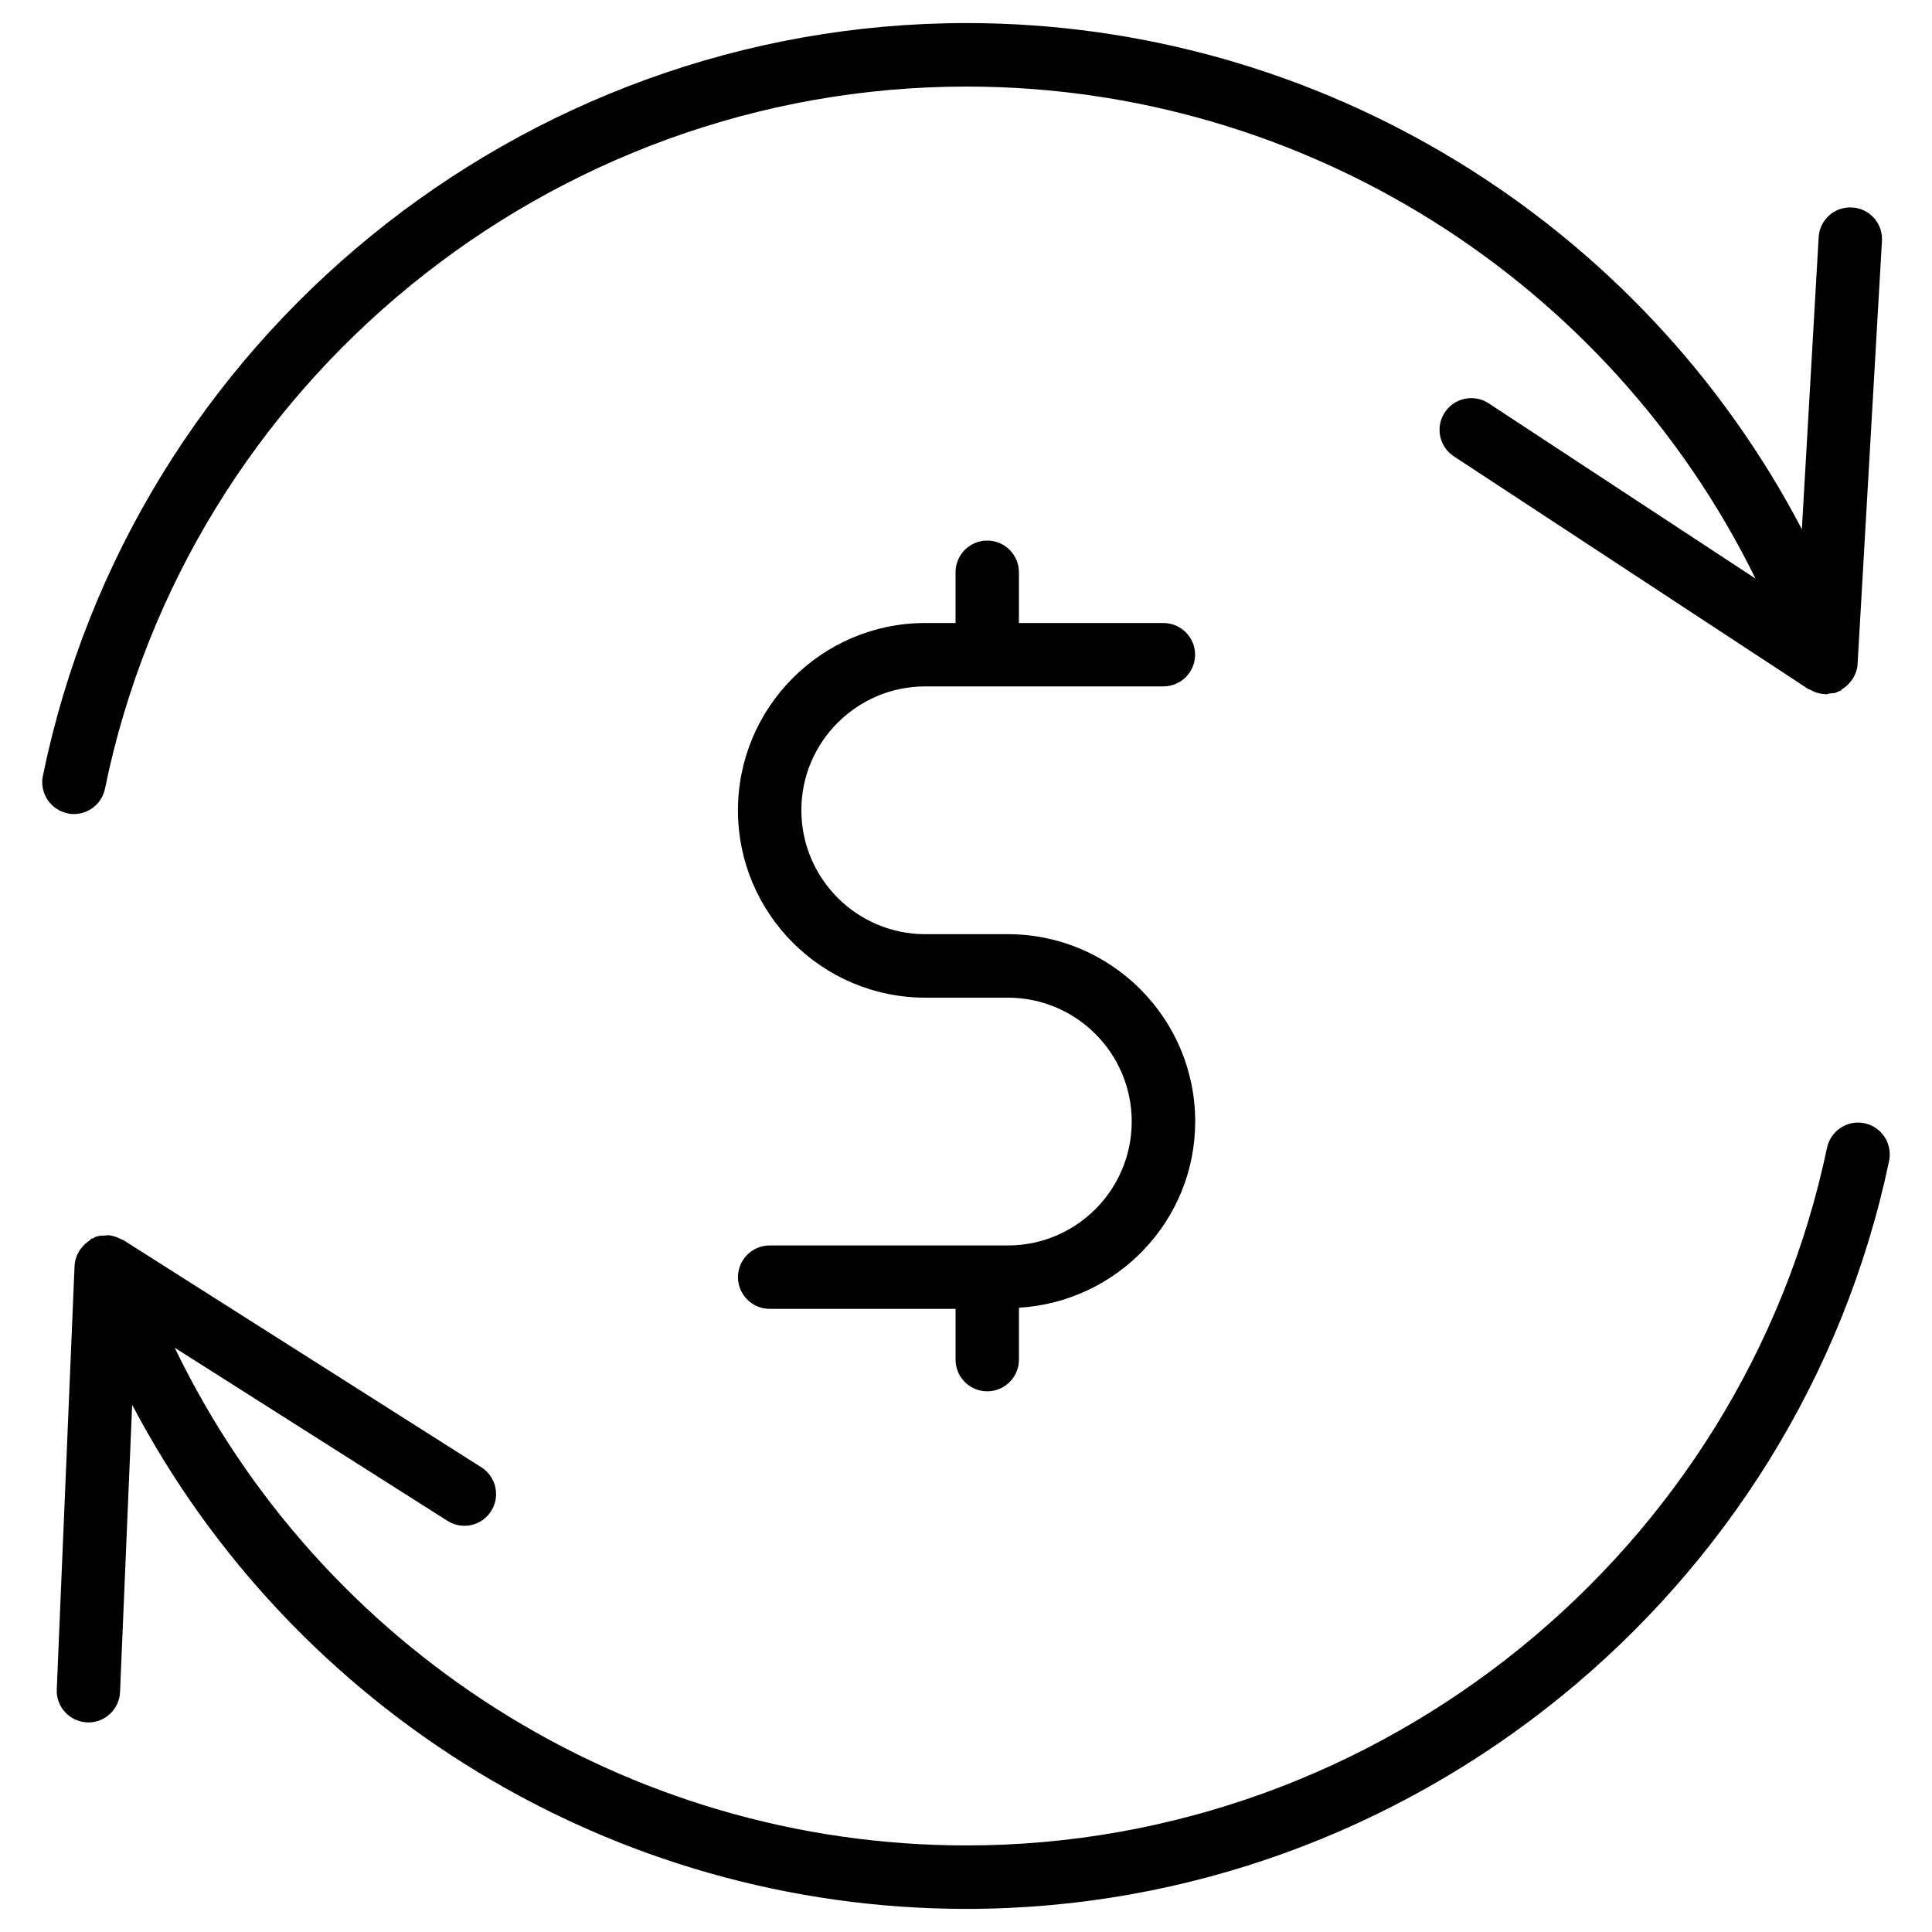
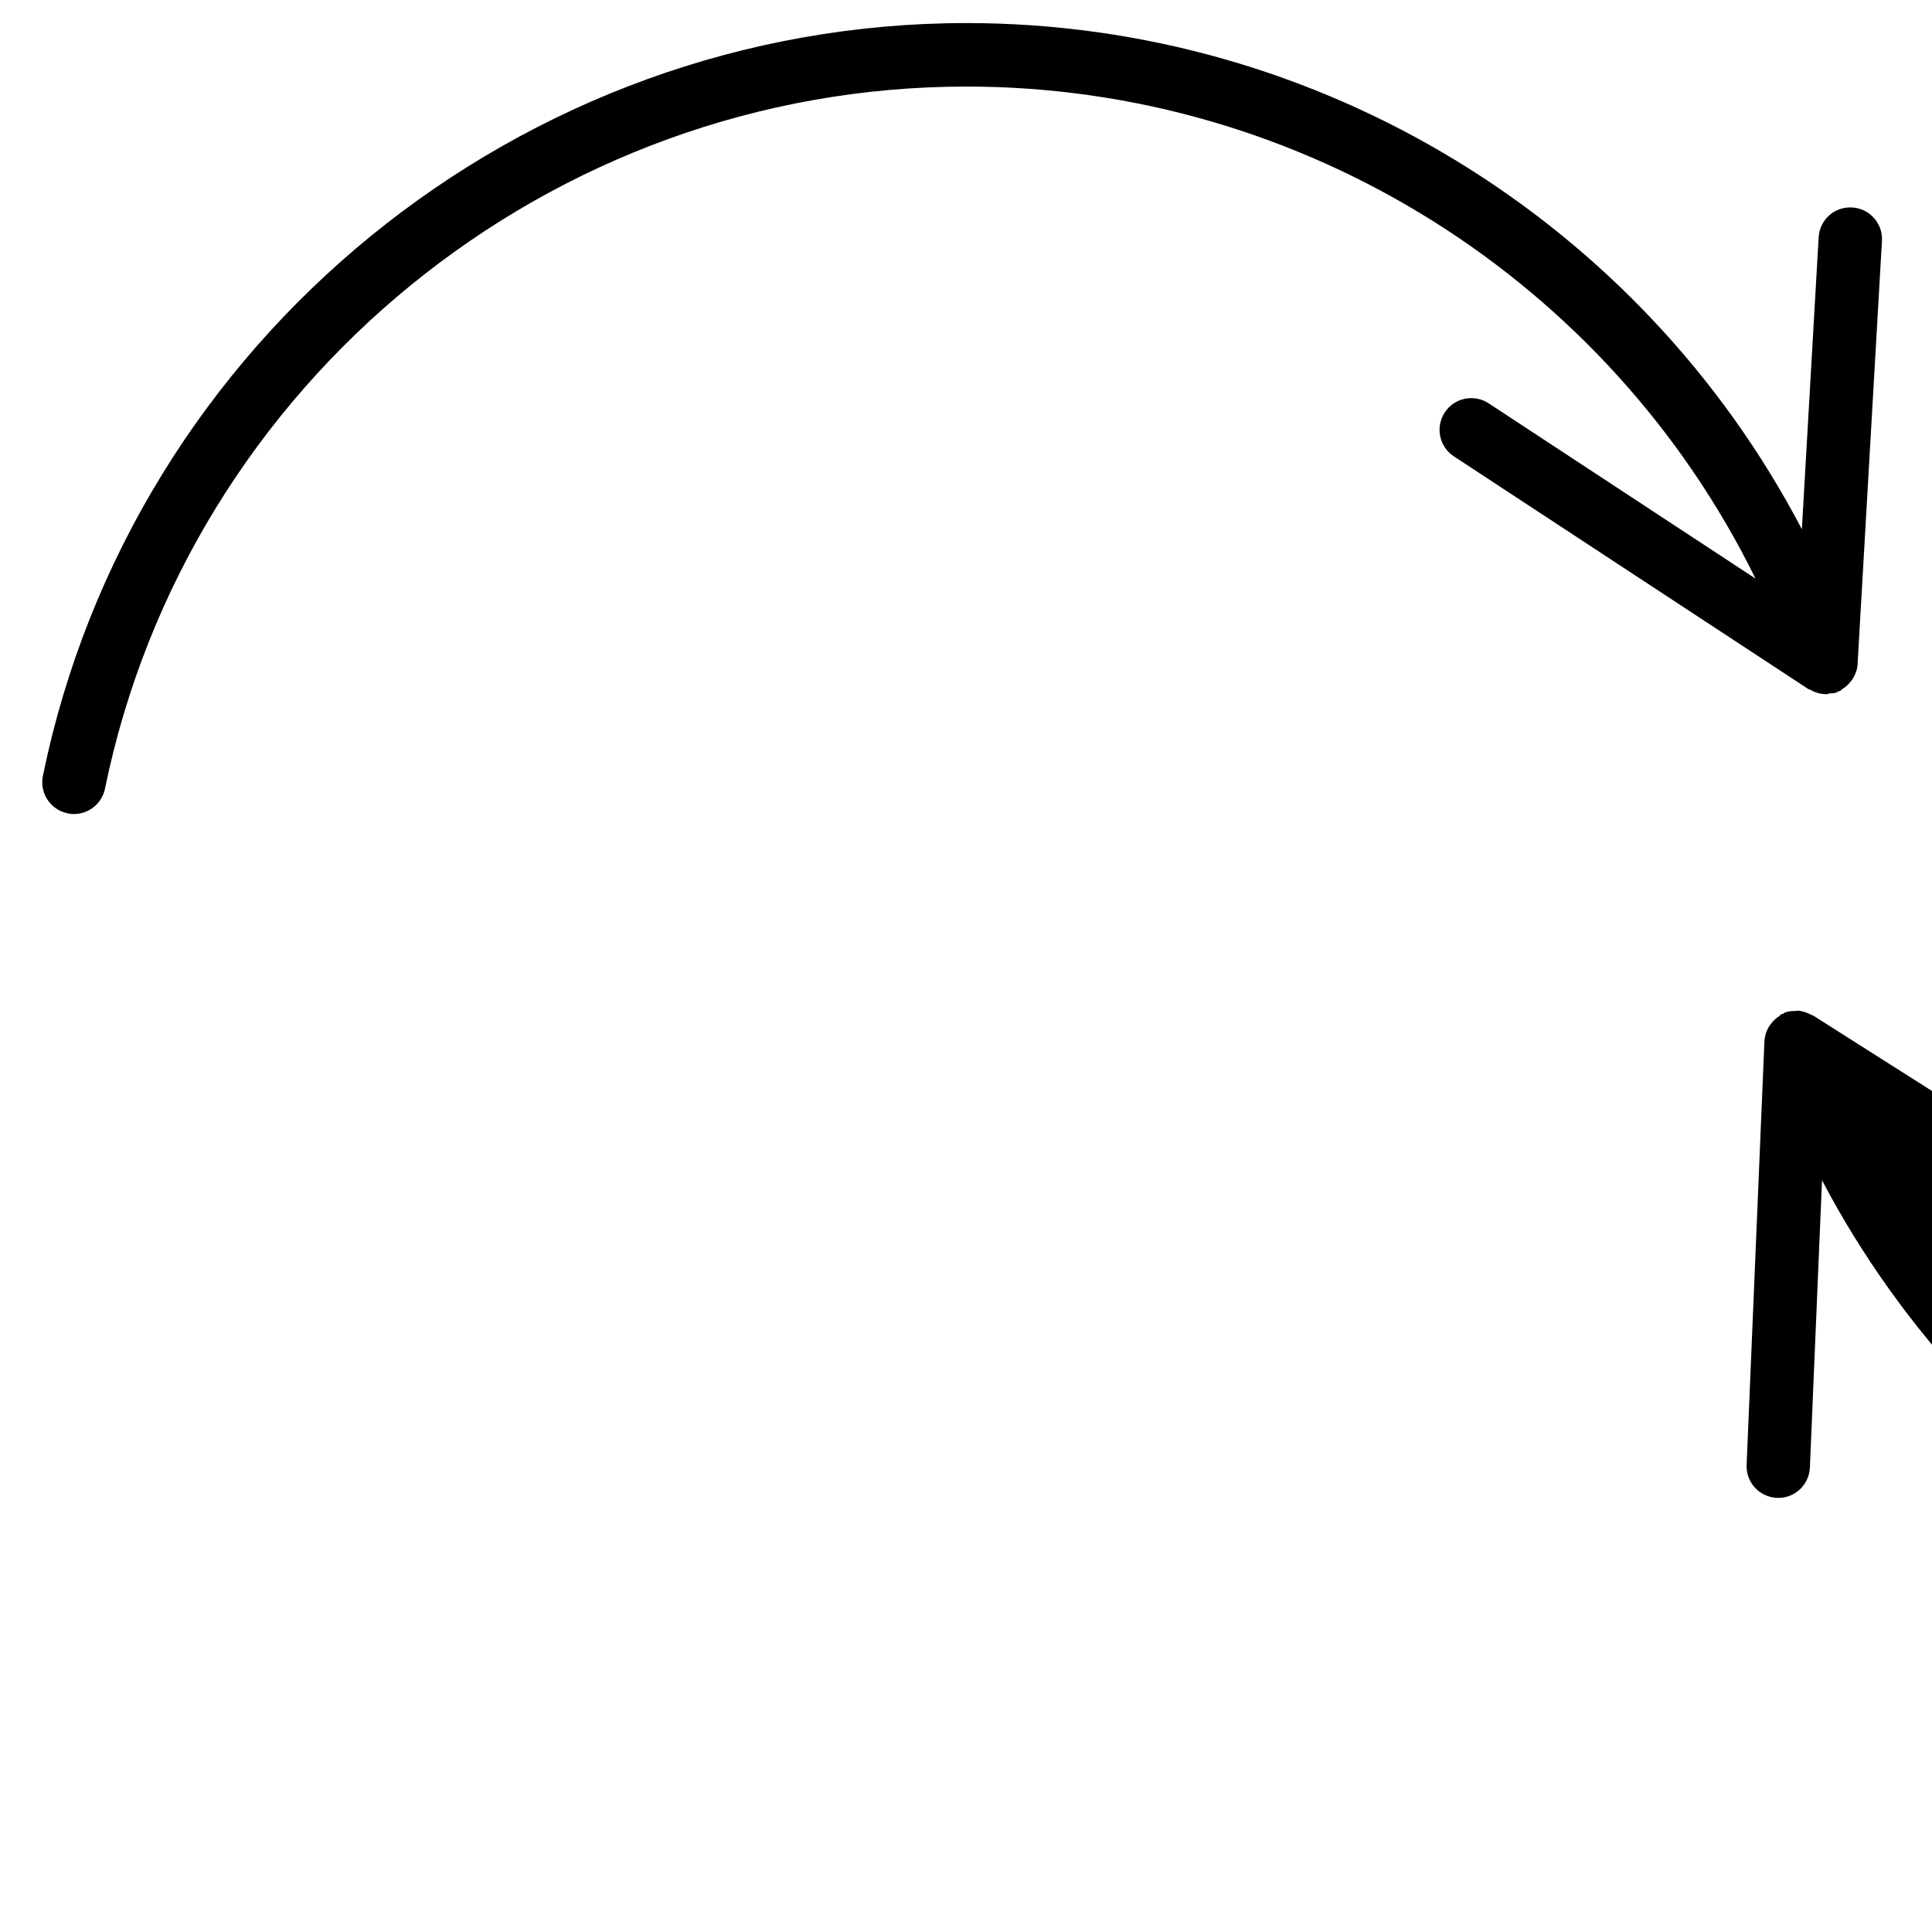
<svg xmlns="http://www.w3.org/2000/svg" fill="#000000" width="800px" height="800px" version="1.1" viewBox="144 144 512 512">
  <g>
-     <path d="m389.21 325.9h63.102c4.641 0 8.398-3.758 8.398-8.398s-3.777-8.398-8.398-8.398h-38.289v-13.453c0-4.641-3.777-8.398-8.398-8.398-4.617 0-8.398 3.758-8.398 8.398l0.004 13.453h-8.02c-27.375 0-49.645 22.273-49.645 49.645 0 27.375 22.273 49.645 49.645 49.645h21.875c18.117 0 32.832 14.715 32.832 32.832 0 18.117-14.715 32.832-32.832 32.832l-63.121 0.004c-4.641 0-8.398 3.777-8.398 8.398 0 4.617 3.758 8.398 8.398 8.398h49.27v13.457c0 4.641 3.758 8.398 8.398 8.398s8.398-3.777 8.398-8.398v-13.75c25.969-1.555 46.707-22.984 46.707-49.352 0-27.375-22.293-49.645-49.645-49.645h-21.875c-18.117 0-32.852-14.738-32.852-32.852-0.008-18.082 14.73-32.816 32.844-32.816z" />
-     <path d="m638.13 441.67c-4.555-0.965-8.984 1.996-9.949 6.508-22.484 107.14-118.42 184.88-228.06 184.88-90.117 0-171.34-52.102-209.82-131.89l72.277 45.867c3.926 2.5 9.133 1.324 11.586-2.602 2.477-3.906 1.324-9.109-2.602-11.586l-94.926-60.246c-0.125-0.082-0.293-0.062-0.441-0.148-1.113-0.609-2.309-1.027-3.59-1.113-0.211-0.02-0.398 0.082-0.609 0.082-0.883 0-1.742 0.043-2.625 0.336-0.25 0.082-0.418 0.273-0.652 0.398-0.148 0.062-0.316 0.02-0.461 0.105-0.211 0.105-0.316 0.355-0.523 0.484-0.859 0.547-1.574 1.195-2.164 1.996-0.211 0.293-0.441 0.523-0.629 0.84-0.652 1.133-1.09 2.394-1.156 3.715 0 0.02-0.02 0.043-0.02 0.062l-4.723 112.35c-0.188 4.641 3.402 8.543 8.039 8.734 0.105 0 0.23 0.02 0.355 0.02 4.473 0 8.188-3.547 8.375-8.062l3.211-76.117c42.676 81.133 127.44 133.59 221.11 133.59 117.55 0 220.38-83.379 244.5-198.23 0.926-4.559-1.949-9.008-6.504-9.973z" />
+     <path d="m638.13 441.67l72.277 45.867c3.926 2.5 9.133 1.324 11.586-2.602 2.477-3.906 1.324-9.109-2.602-11.586l-94.926-60.246c-0.125-0.082-0.293-0.062-0.441-0.148-1.113-0.609-2.309-1.027-3.59-1.113-0.211-0.02-0.398 0.082-0.609 0.082-0.883 0-1.742 0.043-2.625 0.336-0.25 0.082-0.418 0.273-0.652 0.398-0.148 0.062-0.316 0.02-0.461 0.105-0.211 0.105-0.316 0.355-0.523 0.484-0.859 0.547-1.574 1.195-2.164 1.996-0.211 0.293-0.441 0.523-0.629 0.84-0.652 1.133-1.09 2.394-1.156 3.715 0 0.02-0.02 0.043-0.02 0.062l-4.723 112.35c-0.188 4.641 3.402 8.543 8.039 8.734 0.105 0 0.23 0.02 0.355 0.02 4.473 0 8.188-3.547 8.375-8.062l3.211-76.117c42.676 81.133 127.44 133.59 221.11 133.59 117.55 0 220.38-83.379 244.5-198.23 0.926-4.559-1.949-9.008-6.504-9.973z" />
    <path d="m163.59 359.73c3.906 0 7.41-2.731 8.23-6.719 22.082-107.82 118.08-186.07 228.31-186.07 89.469 0 170.31 51.473 209.1 130.4l-70.723-46.457c-3.84-2.519-9.09-1.492-11.629 2.414-2.562 3.883-1.469 9.09 2.394 11.629l94.004 61.715c0.125 0.082 0.273 0.043 0.418 0.125 1.219 0.715 2.539 1.133 3.969 1.176 0.082 0 0.148 0.062 0.23 0.062 0.336 0 0.629-0.188 0.965-0.23 0.609-0.062 1.219-0.043 1.828-0.25 0.188-0.062 0.336-0.23 0.523-0.316 0.148-0.062 0.316-0.043 0.461-0.105 0.23-0.125 0.355-0.379 0.566-0.504 0.859-0.523 1.574-1.156 2.164-1.93 0.23-0.293 0.461-0.547 0.652-0.883 0.672-1.133 1.156-2.371 1.219-3.695l6.465-112.25c0.273-4.641-3.273-8.605-7.894-8.859-4.723-0.273-8.605 3.273-8.879 7.894l-4.449 77.375c-42.613-81.43-127.59-134.14-221.38-134.14-118.14 0-221.09 83.906-244.77 199.51-0.922 4.535 1.996 8.984 6.551 9.91 0.559 0.16 1.105 0.199 1.672 0.199z" />
  </g>
</svg>